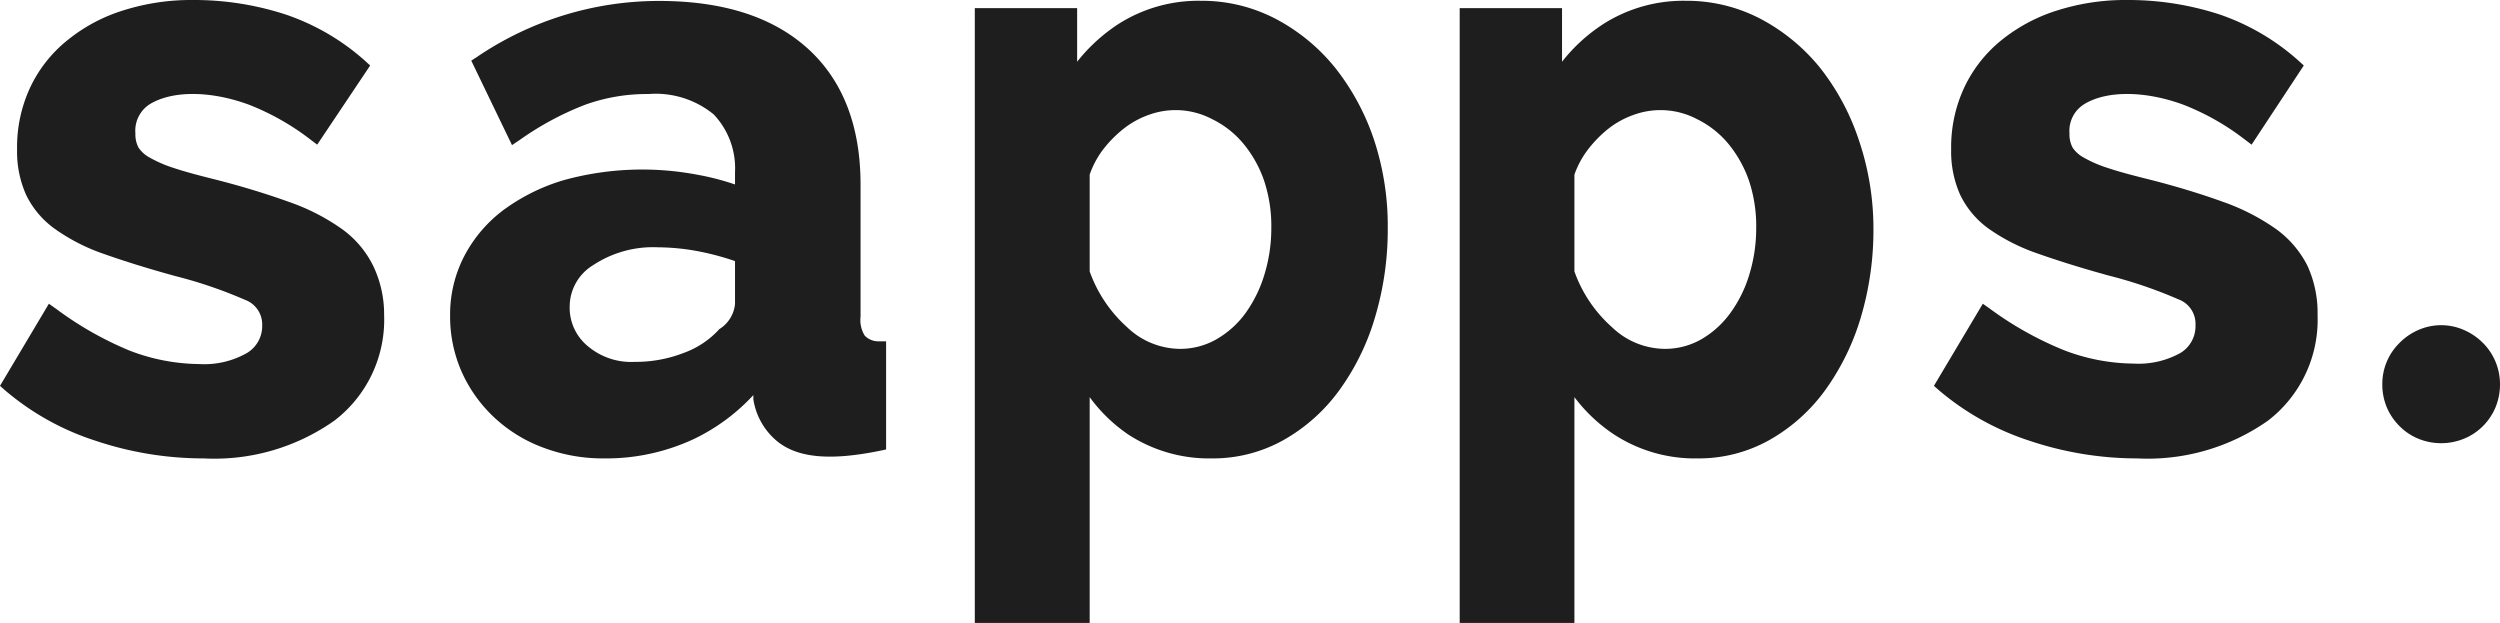
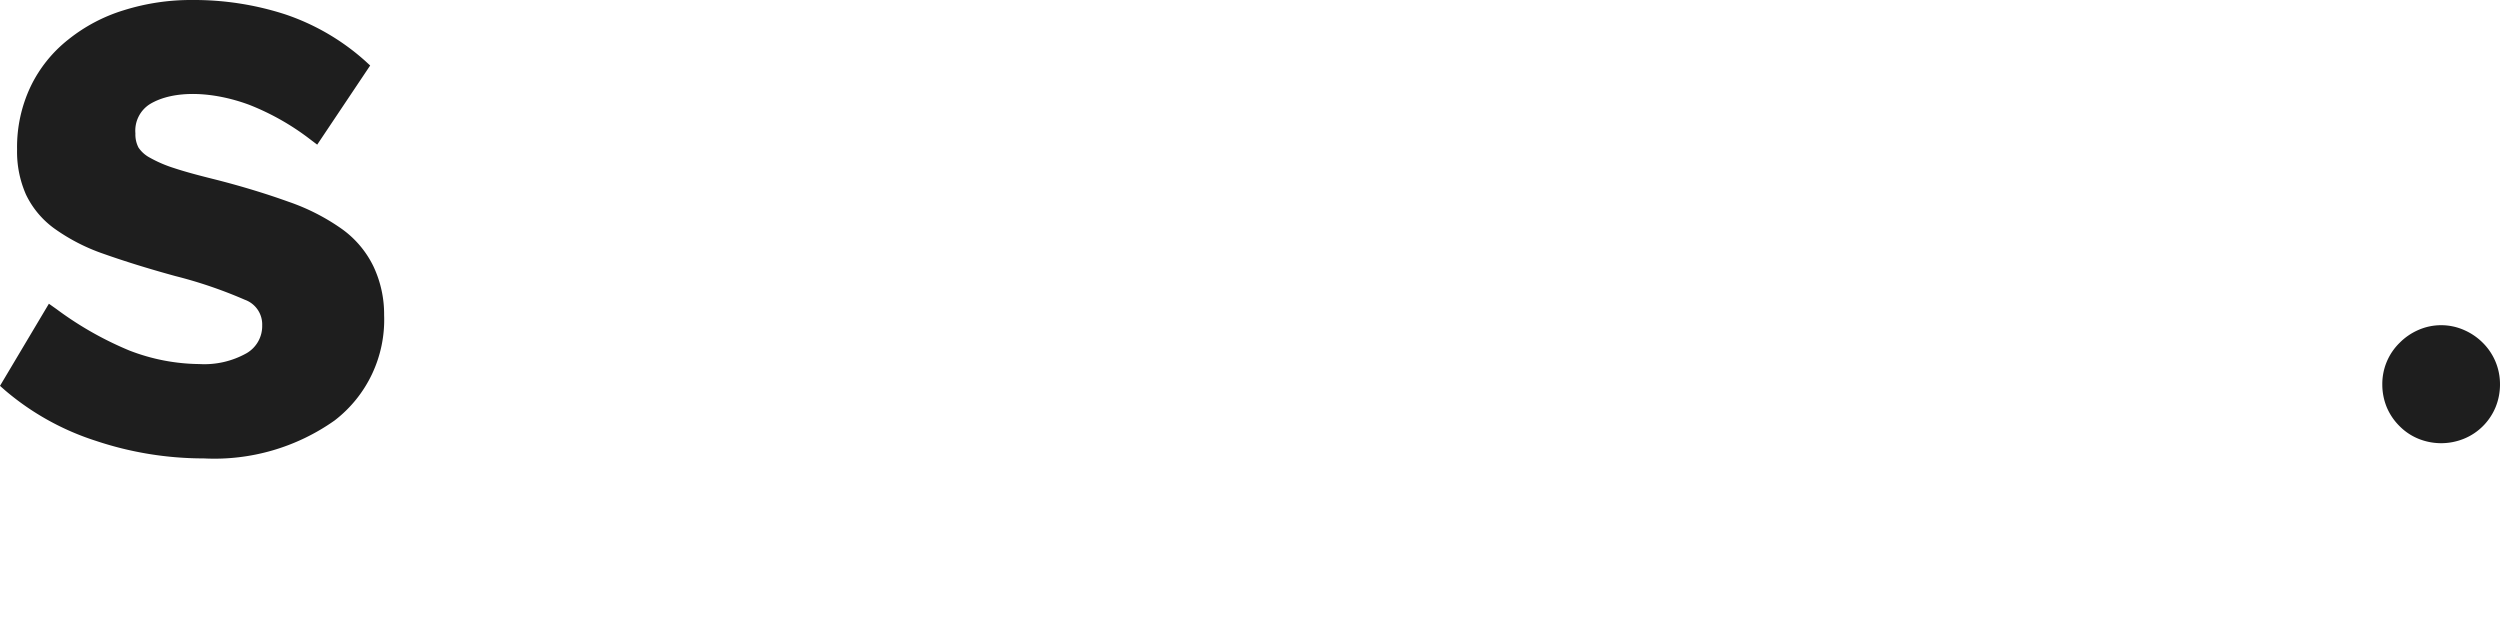
<svg xmlns="http://www.w3.org/2000/svg" viewBox="0 0 159.52 39.75">
  <defs>
    <style>.cls-1{fill:none;}.cls-2{fill:#1e1e1e;}</style>
  </defs>
  <title>logo-sapps</title>
  <g id="Capa_2" data-name="Capa 2">
    <g id="Capa_1-2" data-name="Capa 1">
      <rect class="cls-1" width="159.52" height="39.75" />
      <path class="cls-2" d="M159.23,23.07a3.72,3.72,0,0,0-.8-1.19,3.88,3.88,0,0,0-1.2-.82,3.62,3.62,0,0,0-2.93,0,3.83,3.83,0,0,0-1.19.82,3.67,3.67,0,0,0-1.1,2.63A3.82,3.82,0,0,0,152.3,26a3.75,3.75,0,0,0,.81,1.19,3.62,3.62,0,0,0,1.19.8,3.85,3.85,0,0,0,2.93,0,3.66,3.66,0,0,0,1.2-.8,3.72,3.72,0,0,0,.8-1.19,3.82,3.82,0,0,0,.29-1.47A3.74,3.74,0,0,0,159.23,23.07Z" />
      <path class="cls-2" d="M21.8,14.6a13.45,13.45,0,0,0-3.4-1.73c-1.33-.48-3-1-4.84-1.46-1-.25-1.81-.47-2.47-.69a8.11,8.11,0,0,1-1.53-.66,2,2,0,0,1-.72-.64,1.81,1.81,0,0,1-.2-.91,2,2,0,0,1,.93-1.87c1.51-.91,4-.82,6.34.05a15.94,15.94,0,0,1,3.88,2.2l.45.34,3.38-5.05-.35-.32A14.65,14.65,0,0,0,18.18.91,18.87,18.87,0,0,0,12.29,0,14.31,14.31,0,0,0,7.91.65,10.62,10.62,0,0,0,4.35,2.53a8.51,8.51,0,0,0-2.4,3,9,9,0,0,0-.86,4,6.77,6.77,0,0,0,.57,2.89,5.73,5.73,0,0,0,1.82,2.17,12.22,12.22,0,0,0,3.14,1.61c1.27.45,2.8.93,4.55,1.41a28.85,28.85,0,0,1,4.46,1.52,1.67,1.67,0,0,1,1.1,1.63,2,2,0,0,1-1,1.78,5.5,5.5,0,0,1-3,.69,12.64,12.64,0,0,1-4.49-.87A21.75,21.75,0,0,1,3.6,19.72l-.48-.34L0,24.62l.34.3a16.82,16.82,0,0,0,5.78,3.21A21.65,21.65,0,0,0,13,29.25a13.28,13.28,0,0,0,8.35-2.42,8.1,8.1,0,0,0,3.16-6.72A7.15,7.15,0,0,0,23.83,17,6.33,6.33,0,0,0,21.8,14.6Z" />
-       <path class="cls-2" d="M55.18,21.42a1.88,1.88,0,0,1-.27-1.21V11.77c0-3.76-1.15-6.69-3.41-8.71s-5.43-3-9.45-3A20.67,20.67,0,0,0,30.47,3.61l-.4.26,2.6,5.39.52-.35a19.07,19.07,0,0,1,4.13-2.22A11.61,11.61,0,0,1,41.38,6a5.84,5.84,0,0,1,4.16,1.3A5,5,0,0,1,46.9,11v.77a16.52,16.52,0,0,0-2.45-.63,18.84,18.84,0,0,0-8.46.35,12.43,12.43,0,0,0-3.81,1.87,8.73,8.73,0,0,0-2.54,2.95,8.08,8.08,0,0,0-.92,3.8,8.75,8.75,0,0,0,.75,3.64,9,9,0,0,0,2.07,2.89,9.25,9.25,0,0,0,3.12,1.92,10.76,10.76,0,0,0,3.87.69A13.21,13.21,0,0,0,44.3,28a12.53,12.53,0,0,0,3.77-2.79l0,.27a4.32,4.32,0,0,0,1.5,2.66c1.31,1.08,3.38,1.27,6.54.63l.43-.09V21.78l-.51,0A1.22,1.22,0,0,1,55.18,21.42ZM46.9,16.66v2.73a2.12,2.12,0,0,1-1,1.61,5.64,5.64,0,0,1-2.25,1.51,8.46,8.46,0,0,1-3.14.58,4.29,4.29,0,0,1-3-1,3.17,3.17,0,0,1-1.16-2.52,3.1,3.1,0,0,1,1.48-2.64A6.94,6.94,0,0,1,42,15.78a14.3,14.3,0,0,1,2.69.28A17,17,0,0,1,46.9,16.66Z" />
-       <path class="cls-2" d="M85.23,4.37a12.12,12.12,0,0,0-3.78-3.14A10.17,10.17,0,0,0,76.63.05,9.51,9.51,0,0,0,71.4,1.51a11,11,0,0,0-2.67,2.43V.52H62.2V39.75h7.33V25.34A10,10,0,0,0,72,27.73a9.45,9.45,0,0,0,5.34,1.52,9.21,9.21,0,0,0,4.54-1.16,11.19,11.19,0,0,0,3.55-3.15,15.2,15.2,0,0,0,2.3-4.67,19.54,19.54,0,0,0,.82-5.7A17.53,17.53,0,0,0,87.7,9,15.13,15.13,0,0,0,85.23,4.37Zm-4.11,10.2a10.08,10.08,0,0,1-.44,2.95A8.32,8.32,0,0,1,79.46,20a6,6,0,0,1-1.86,1.66,4.67,4.67,0,0,1-2.32.6,4.93,4.93,0,0,1-3.37-1.39,8.7,8.7,0,0,1-2.38-3.55V11.14a5.87,5.87,0,0,1,.84-1.58A7.73,7.73,0,0,1,71.7,8.21a5.62,5.62,0,0,1,1.57-.87,5,5,0,0,1,4.07.26,6,6,0,0,1,2,1.57,7.5,7.5,0,0,1,1.33,2.39A9.22,9.22,0,0,1,81.12,14.57Z" />
-       <path class="cls-2" d="M116.17,4.37a12.24,12.24,0,0,0-3.78-3.14A10.17,10.17,0,0,0,107.57.05a9.51,9.51,0,0,0-5.23,1.46,10.8,10.8,0,0,0-2.67,2.43V.52H93.14V39.75h7.32V25.34A10.21,10.21,0,0,0,103,27.73a9.44,9.44,0,0,0,5.33,1.52,9.22,9.22,0,0,0,4.55-1.16,11.19,11.19,0,0,0,3.55-3.15,15.43,15.43,0,0,0,2.3-4.67,19.54,19.54,0,0,0,.81-5.7A17.53,17.53,0,0,0,118.63,9,15.11,15.11,0,0,0,116.17,4.37Zm-4.11,10.2a10.08,10.08,0,0,1-.44,2.95A8.11,8.11,0,0,1,110.39,20a6,6,0,0,1-1.85,1.66,4.67,4.67,0,0,1-2.32.6,4.91,4.91,0,0,1-3.37-1.39,8.62,8.62,0,0,1-2.39-3.55V11.14a5.9,5.9,0,0,1,.85-1.58,7.68,7.68,0,0,1,1.32-1.35,5.67,5.67,0,0,1,1.58-.87,5,5,0,0,1,4.07.26,6.08,6.08,0,0,1,2,1.57,7.7,7.7,0,0,1,1.33,2.39A9.22,9.22,0,0,1,112.06,14.57Z" />
-       <path class="cls-2" d="M145.21,14.6a13.89,13.89,0,0,0-3.39-1.73c-1.33-.48-3-1-4.85-1.46-1-.25-1.82-.47-2.47-.69a7.83,7.83,0,0,1-1.53-.66,2,2,0,0,1-.72-.64,1.81,1.81,0,0,1-.2-.91A2,2,0,0,1,133,6.64c1.5-.91,4-.82,6.34.05a15.8,15.8,0,0,1,3.88,2.2l.45.34L147,4.18l-.35-.32A14.65,14.65,0,0,0,141.59.91,18.83,18.83,0,0,0,135.7,0a14.31,14.31,0,0,0-4.38.65,10.77,10.77,0,0,0-3.57,1.88,8.59,8.59,0,0,0-2.39,3,9,9,0,0,0-.86,4,6.77,6.77,0,0,0,.57,2.89,5.73,5.73,0,0,0,1.82,2.17A12.39,12.39,0,0,0,130,16.17c1.27.45,2.8.93,4.54,1.41A28.68,28.68,0,0,1,139,19.1a1.66,1.66,0,0,1,1.09,1.63,2,2,0,0,1-.94,1.78,5.5,5.5,0,0,1-3,.69,12.64,12.64,0,0,1-4.49-.87A21.75,21.75,0,0,1,127,19.72l-.48-.34-3.12,5.24.34.3a17.06,17.06,0,0,0,5.78,3.21,21.61,21.61,0,0,0,6.85,1.12,13.34,13.34,0,0,0,8.36-2.42,8.12,8.12,0,0,0,3.15-6.72,7.22,7.22,0,0,0-.65-3.16A6.52,6.52,0,0,0,145.21,14.6Z" />
    </g>
  </g>
</svg>